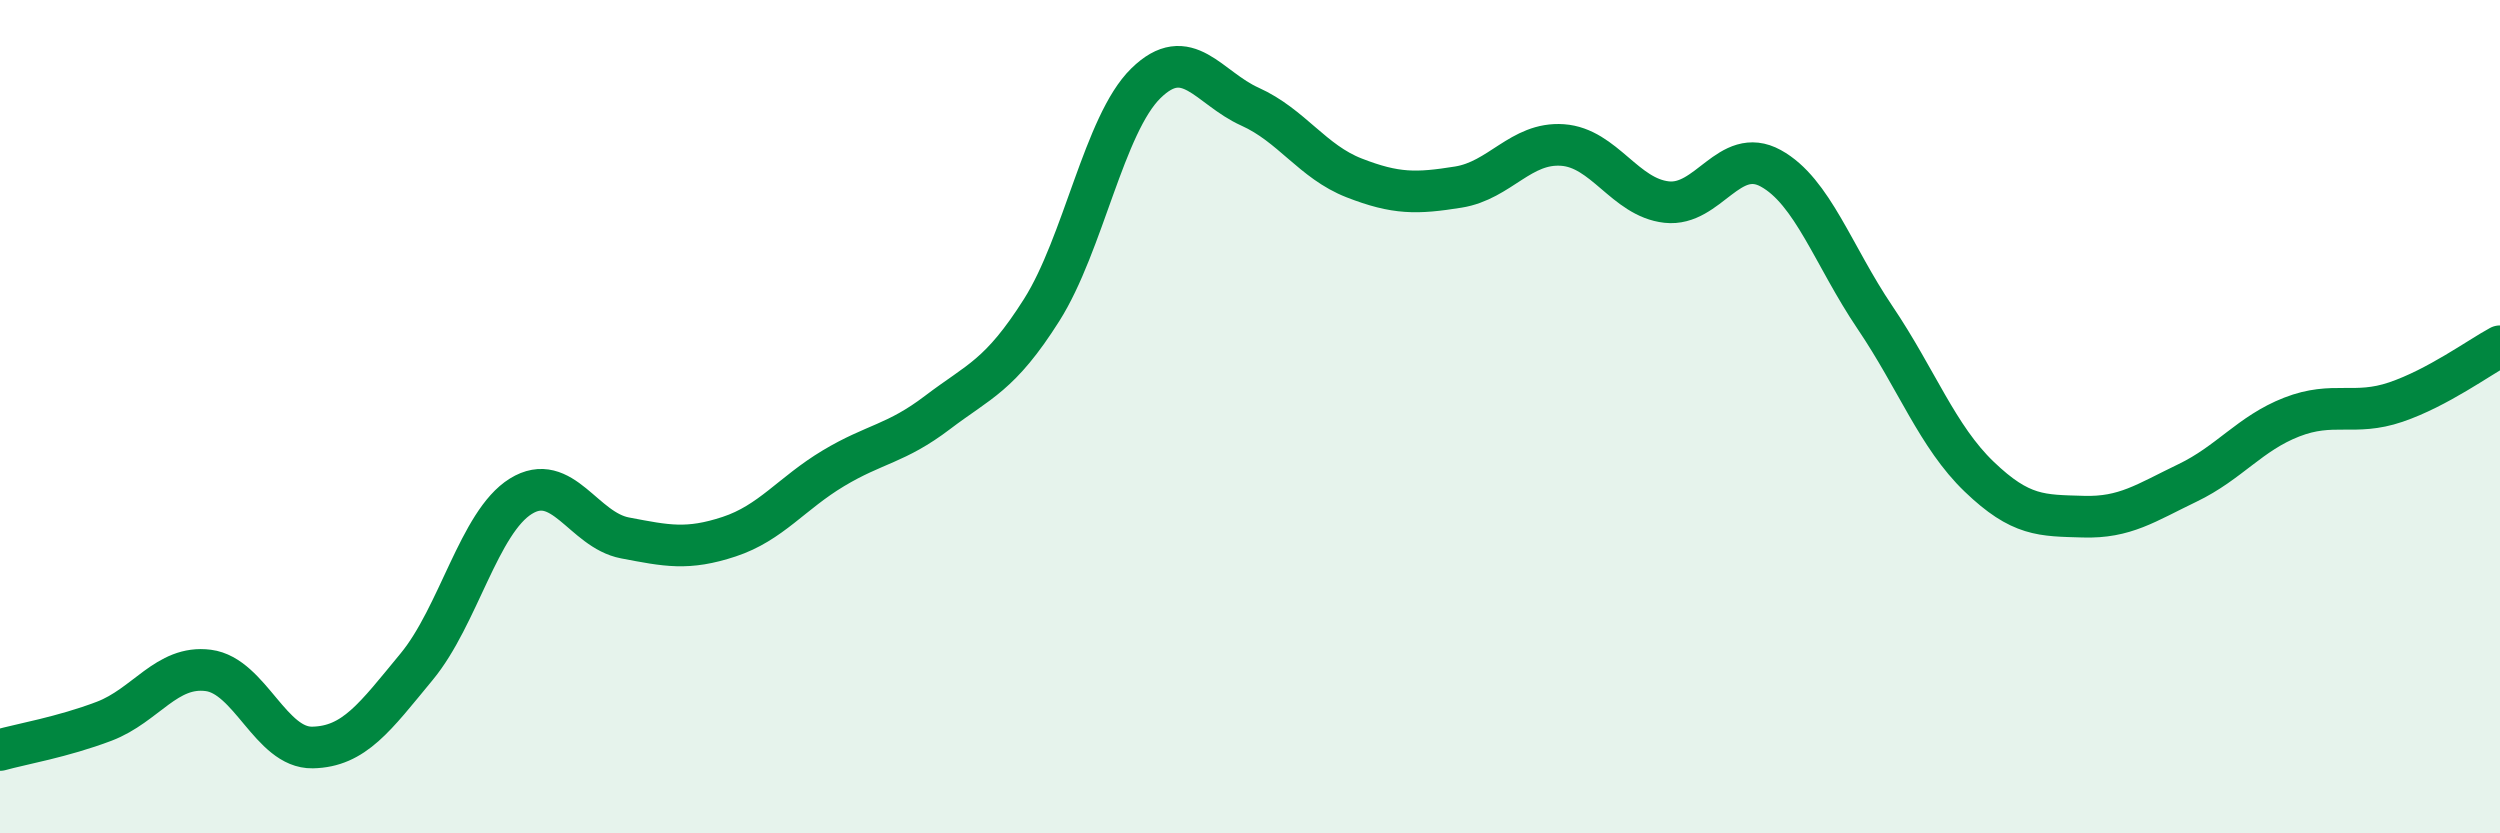
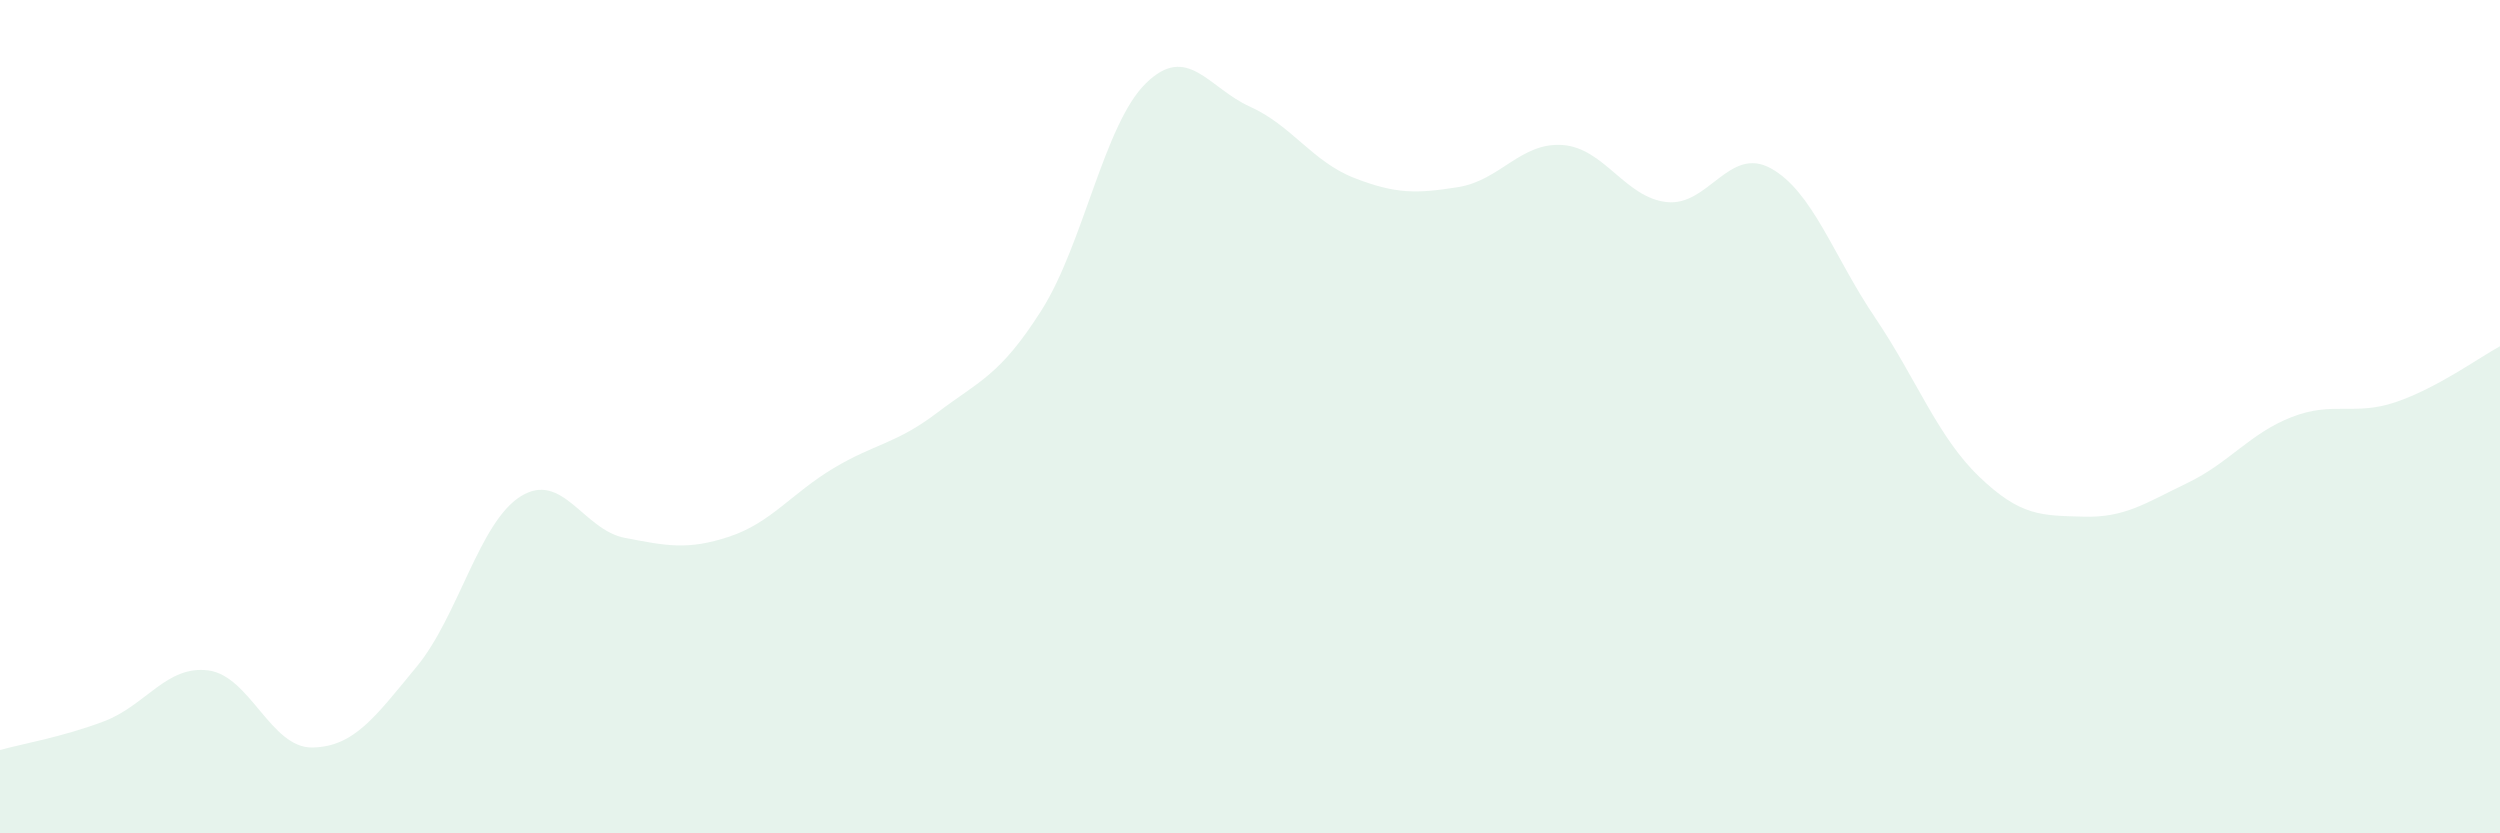
<svg xmlns="http://www.w3.org/2000/svg" width="60" height="20" viewBox="0 0 60 20">
  <path d="M 0,18 C 0.5,17.86 1.5,17.69 2.5,17.31 C 3.5,16.93 4,15.96 5,16.09 C 6,16.22 6.5,17.96 7.5,17.94 C 8.5,17.92 9,17.21 10,16 C 11,14.79 11.5,12.53 12.5,11.91 C 13.5,11.29 14,12.72 15,12.91 C 16,13.1 16.5,13.21 17.5,12.88 C 18.5,12.55 19,11.84 20,11.24 C 21,10.64 21.5,10.66 22.5,9.9 C 23.5,9.14 24,9.02 25,7.44 C 26,5.86 26.5,2.98 27.5,2 C 28.5,1.02 29,2.11 30,2.56 C 31,3.01 31.5,3.88 32.5,4.27 C 33.5,4.66 34,4.65 35,4.49 C 36,4.33 36.5,3.41 37.5,3.48 C 38.5,3.55 39,4.74 40,4.85 C 41,4.96 41.5,3.49 42.5,4.04 C 43.5,4.59 44,6.14 45,7.62 C 46,9.1 46.5,10.48 47.5,11.44 C 48.5,12.4 49,12.37 50,12.4 C 51,12.43 51.5,12.07 52.5,11.59 C 53.5,11.11 54,10.4 55,10.01 C 56,9.62 56.5,9.99 57.5,9.65 C 58.5,9.31 59.5,8.58 60,8.31L60 20L0 20Z" fill="#008740" opacity="0.1" stroke-linecap="round" stroke-linejoin="round" />
-   <path d="M 0,18 C 0.5,17.86 1.5,17.69 2.5,17.31 C 3.5,16.93 4,15.96 5,16.09 C 6,16.22 6.5,17.96 7.5,17.94 C 8.5,17.92 9,17.21 10,16 C 11,14.79 11.5,12.53 12.5,11.91 C 13.5,11.29 14,12.72 15,12.91 C 16,13.1 16.5,13.21 17.5,12.88 C 18.5,12.55 19,11.84 20,11.24 C 21,10.64 21.5,10.66 22.5,9.9 C 23.5,9.14 24,9.02 25,7.44 C 26,5.86 26.5,2.98 27.5,2 C 28.5,1.02 29,2.11 30,2.56 C 31,3.01 31.5,3.88 32.5,4.27 C 33.5,4.66 34,4.65 35,4.49 C 36,4.33 36.5,3.41 37.5,3.48 C 38.5,3.55 39,4.74 40,4.85 C 41,4.96 41.5,3.49 42.5,4.04 C 43.5,4.59 44,6.14 45,7.62 C 46,9.1 46.5,10.48 47.5,11.44 C 48.5,12.4 49,12.37 50,12.4 C 51,12.43 51.5,12.07 52.5,11.59 C 53.5,11.11 54,10.4 55,10.01 C 56,9.62 56.5,9.99 57.5,9.65 C 58.5,9.31 59.5,8.58 60,8.31" stroke="#008740" stroke-width="1" fill="none" stroke-linecap="round" stroke-linejoin="round" />
</svg>